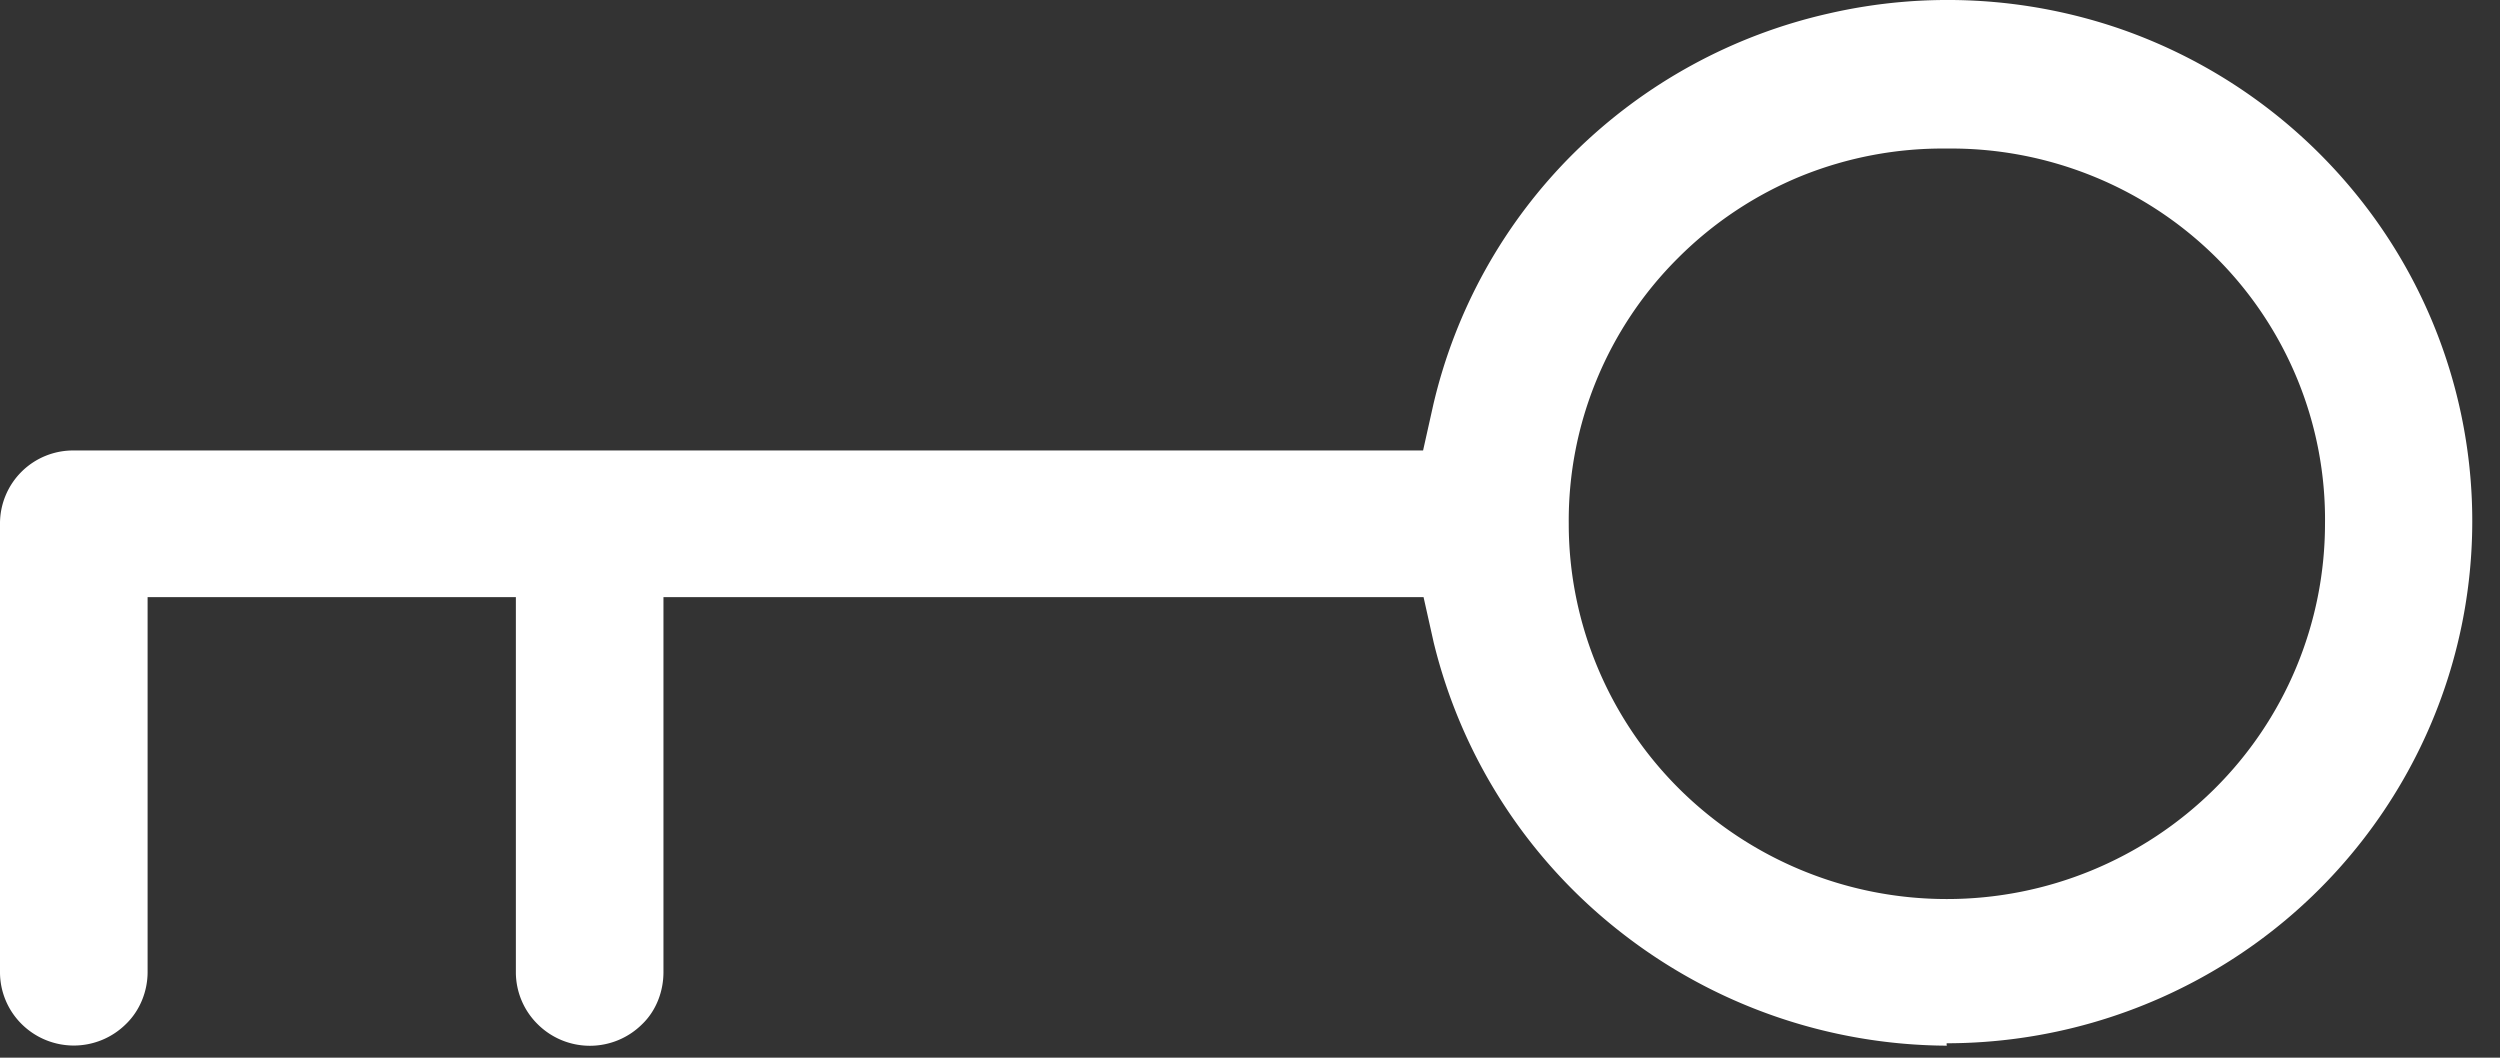
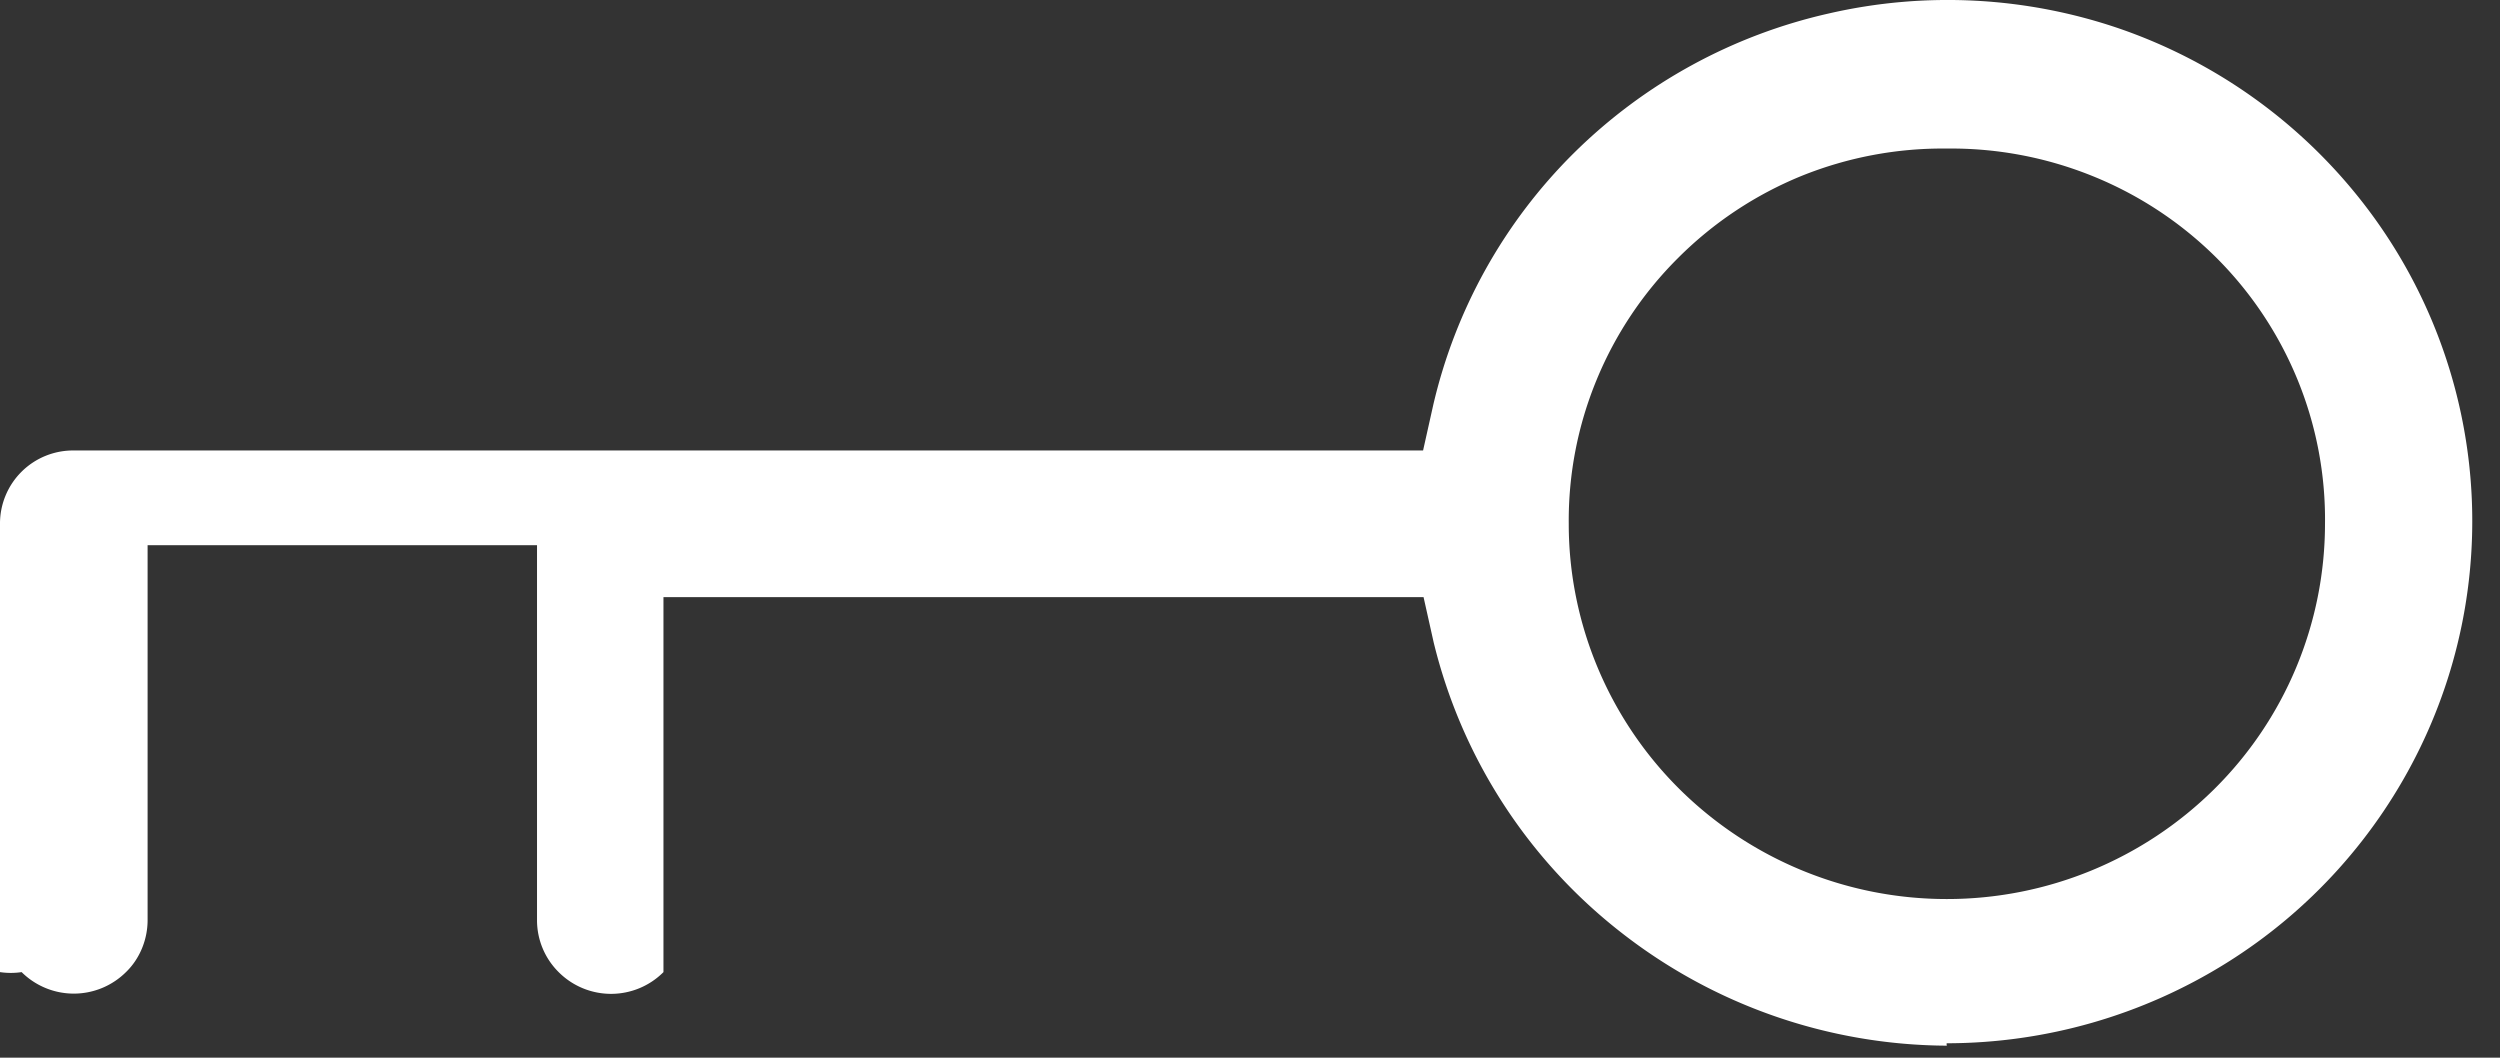
<svg xmlns="http://www.w3.org/2000/svg" width="52" height="22" fill="none">
  <rect width="100%" height="100%" fill="#333333" stroke="none" />
-   <path fill="#fff" d="M40.5 21.75a11.08 11.08 0 01-6.8-2.37 10.93 10.93 0 01-3.88-6.02l-.21-.94H13.8v7.8c0 .4-.15.8-.44 1.08a1.54 1.54 0 01-2.18 0 1.52 1.52 0 01-.45-1.08v-7.8H3.07v7.8c0 .4-.16.8-.45 1.08a1.54 1.54 0 01-2.17 0A1.52 1.52 0 010 20.22V10.9a1.52 1.52 0 011.54-1.53H29.6l.21-.94a10.83 10.83 0 012.93-5.25 10.97 10.97 0 015.3-2.9A11.03 11.03 0 0144.1.6a10.94 10.94 0 014.94 3.48 10.78 10.78 0 011.3 11.47 10.88 10.88 0 01-4.03 4.48 11 11 0 01-5.82 1.67v.04zm0-18.66a7.84 7.84 0 00-3.03.57 7.79 7.79 0 00-2.56 1.7 7.72 7.72 0 00-1.7 2.54 7.67 7.67 0 00-.58 3c0 2.06.83 4.05 2.3 5.51a7.9 7.9 0 005.56 2.29 7.9 7.9 0 005.57-2.29 7.77 7.77 0 002.3-5.51 7.67 7.67 0 00-.57-3 7.72 7.72 0 00-1.7-2.55 7.79 7.79 0 00-2.57-1.69 7.84 7.84 0 00-3.03-.57z" />
+   <path fill="#fff" d="M40.5 21.75a11.08 11.08 0 01-6.8-2.37 10.93 10.93 0 01-3.88-6.02l-.21-.94H13.8v7.8a1.54 1.54 0 01-2.18 0 1.52 1.52 0 01-.45-1.08v-7.8H3.07v7.8c0 .4-.16.8-.45 1.08a1.54 1.54 0 01-2.17 0A1.52 1.52 0 010 20.22V10.9a1.52 1.52 0 011.54-1.53H29.6l.21-.94a10.83 10.83 0 012.93-5.25 10.97 10.97 0 015.3-2.9A11.03 11.03 0 0144.1.6a10.94 10.94 0 014.94 3.48 10.78 10.78 0 011.3 11.47 10.88 10.88 0 01-4.03 4.48 11 11 0 01-5.82 1.67v.04zm0-18.66a7.84 7.84 0 00-3.03.57 7.79 7.79 0 00-2.56 1.7 7.72 7.72 0 00-1.7 2.54 7.67 7.67 0 00-.58 3c0 2.06.83 4.05 2.3 5.51a7.9 7.9 0 005.56 2.29 7.9 7.9 0 005.57-2.29 7.77 7.77 0 002.3-5.51 7.67 7.67 0 00-.57-3 7.72 7.72 0 00-1.7-2.55 7.79 7.79 0 00-2.57-1.69 7.84 7.84 0 00-3.03-.57z" />
</svg>